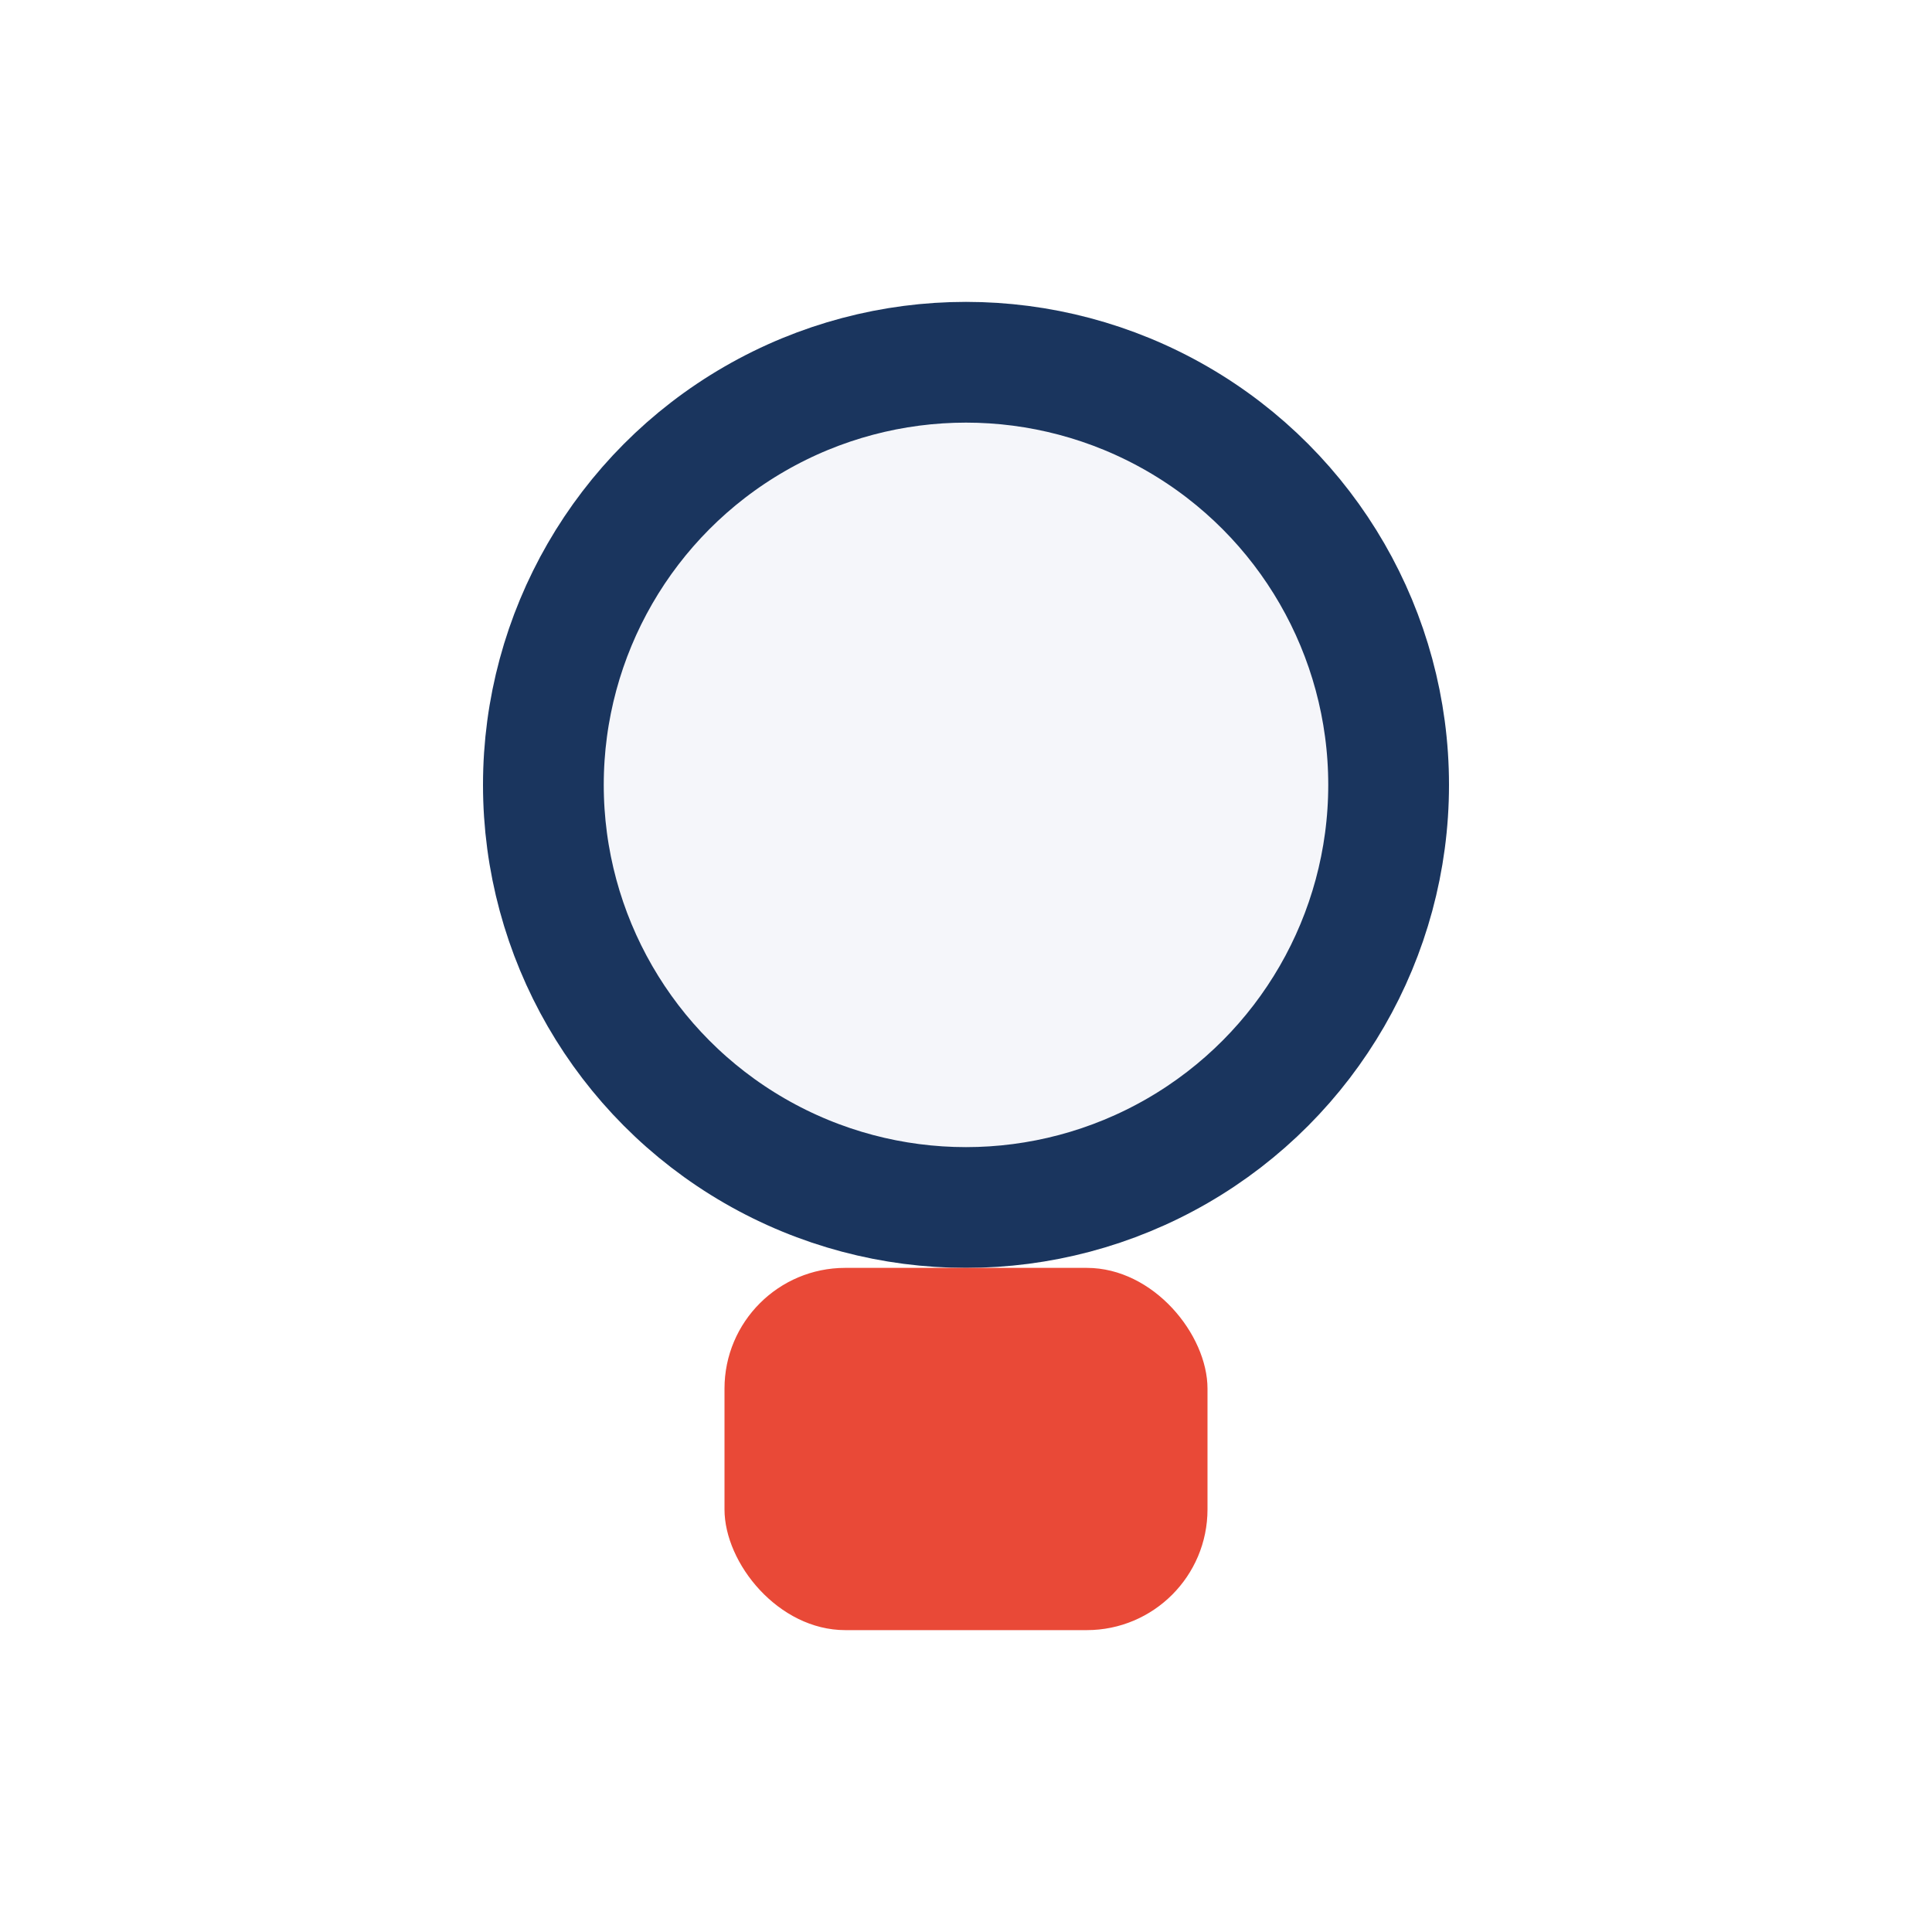
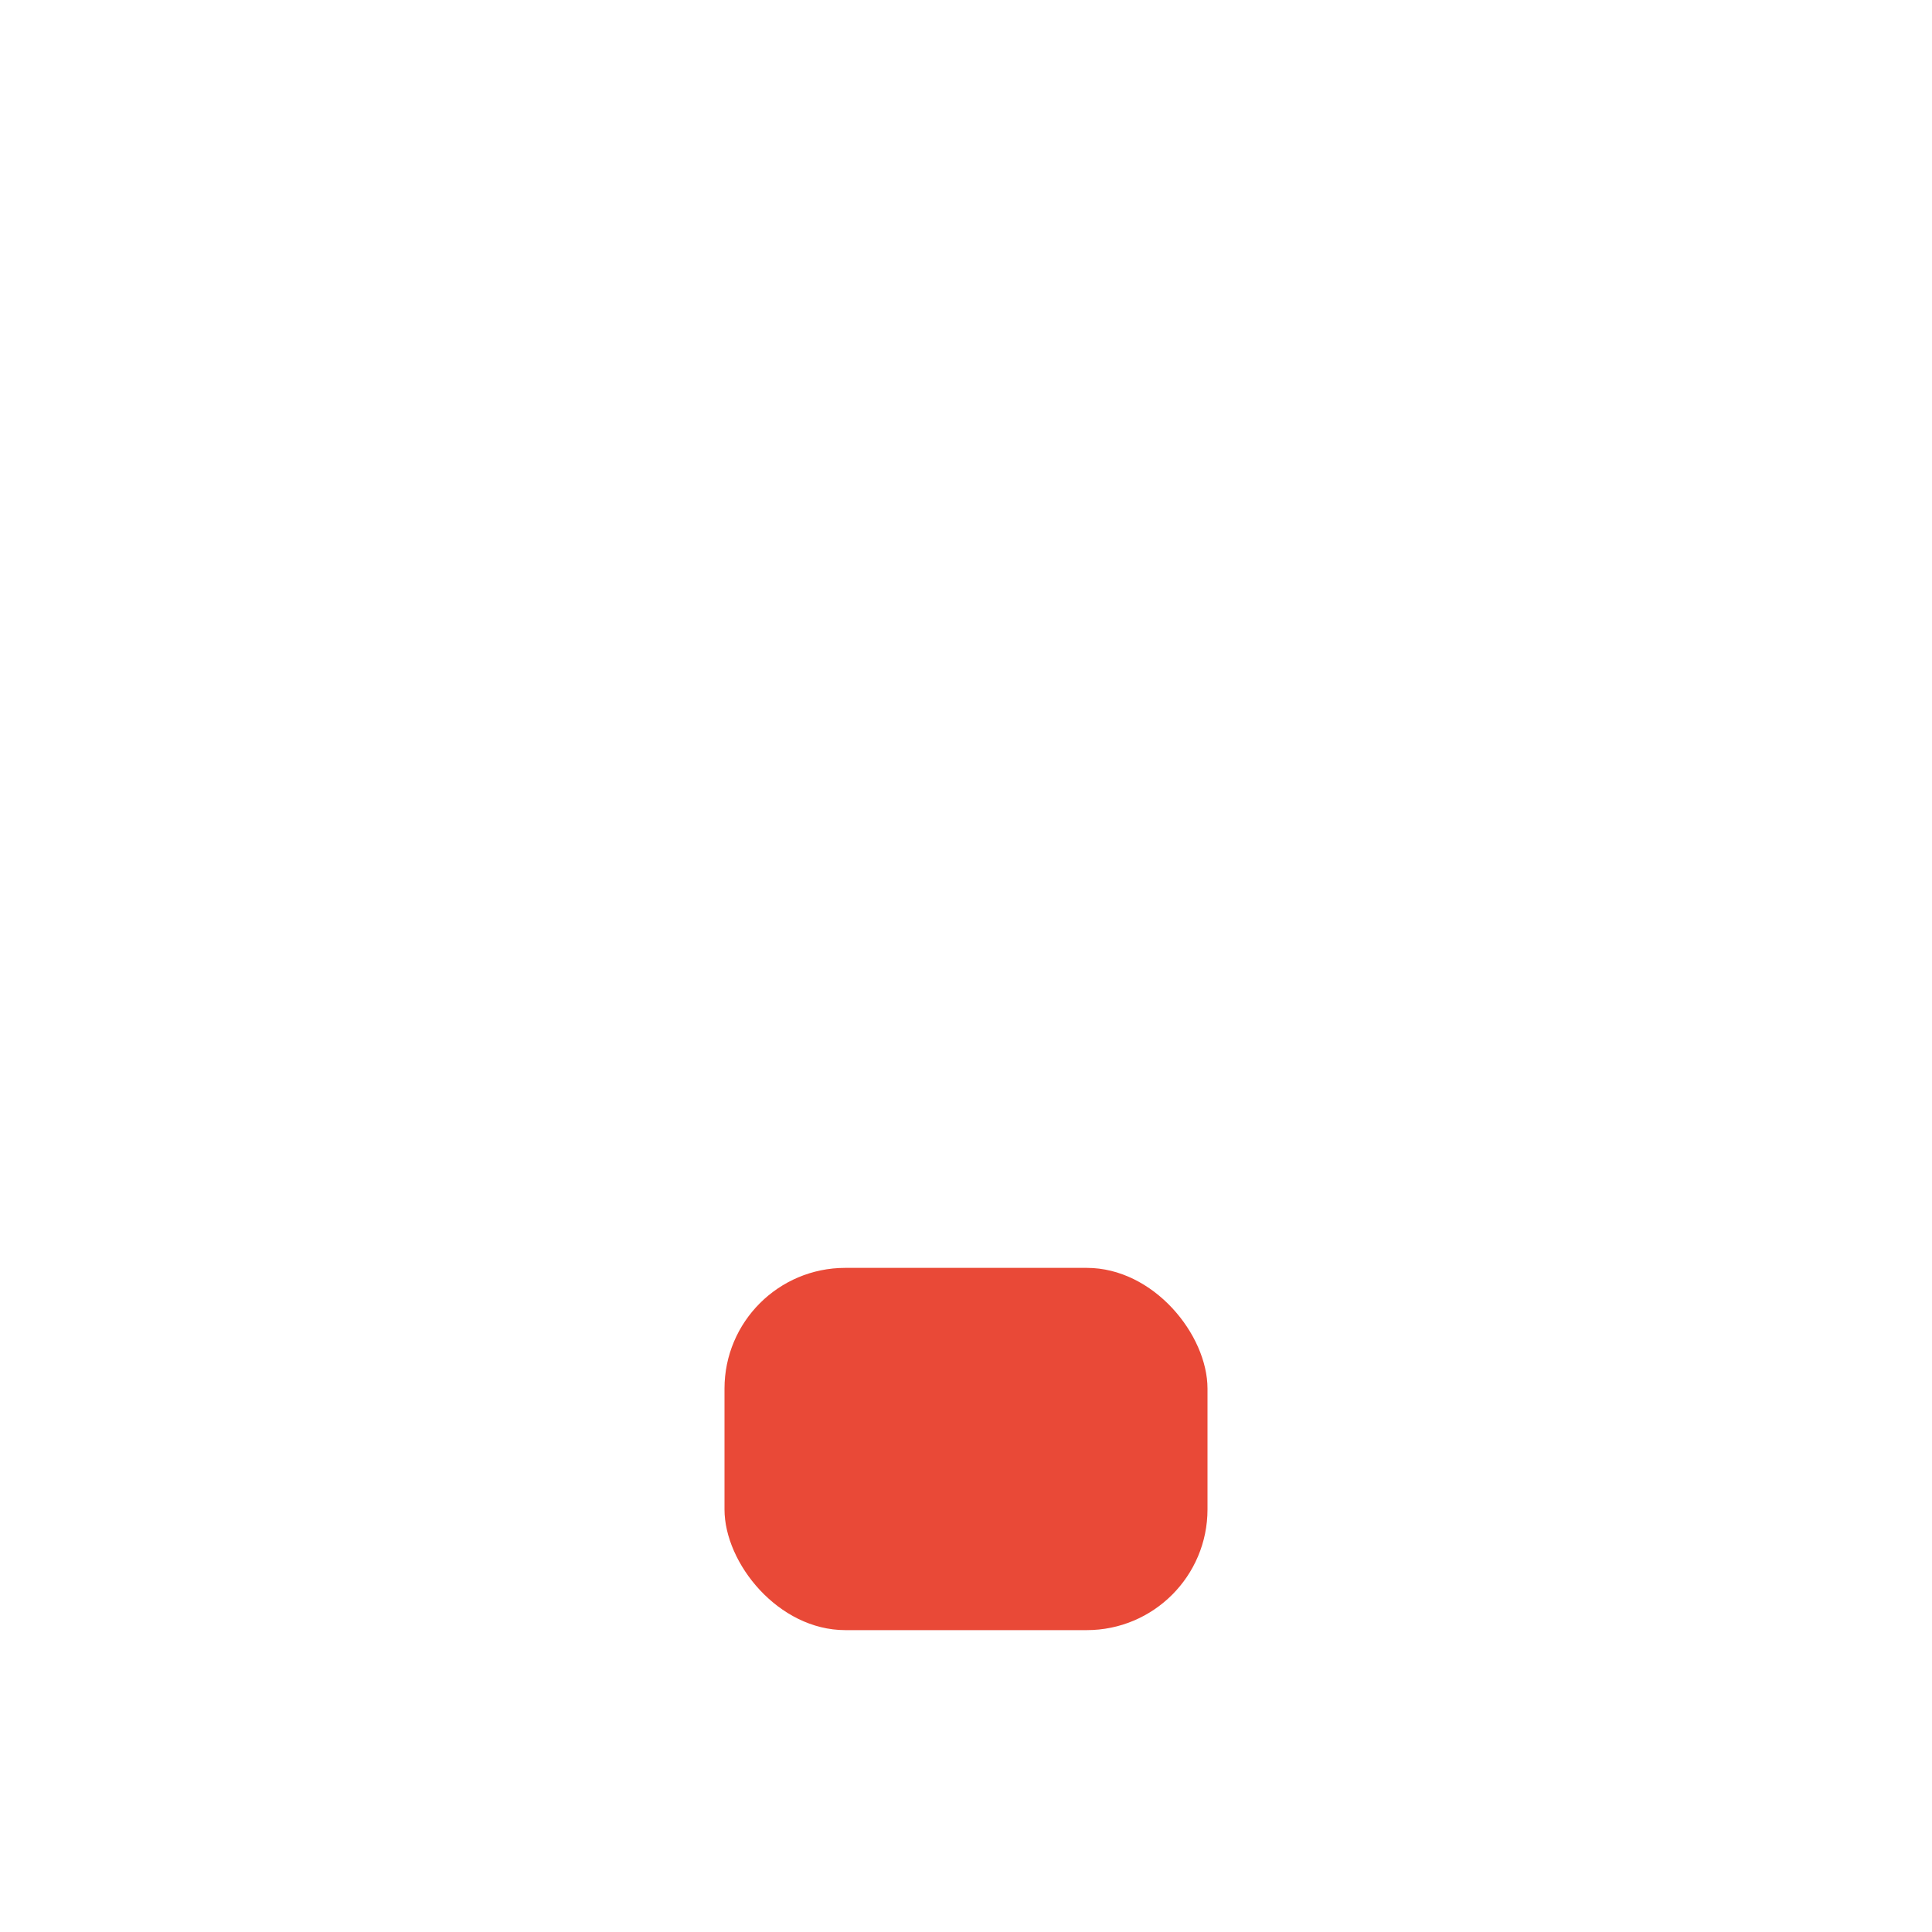
<svg xmlns="http://www.w3.org/2000/svg" width="32" height="32" viewBox="0 0 32 32">
-   <circle cx="16" cy="13" r="7" fill="#F5F6FA" stroke="#1A355E" stroke-width="2" />
  <rect x="12" y="21" width="8" height="6" rx="2" fill="#E94937" />
</svg>